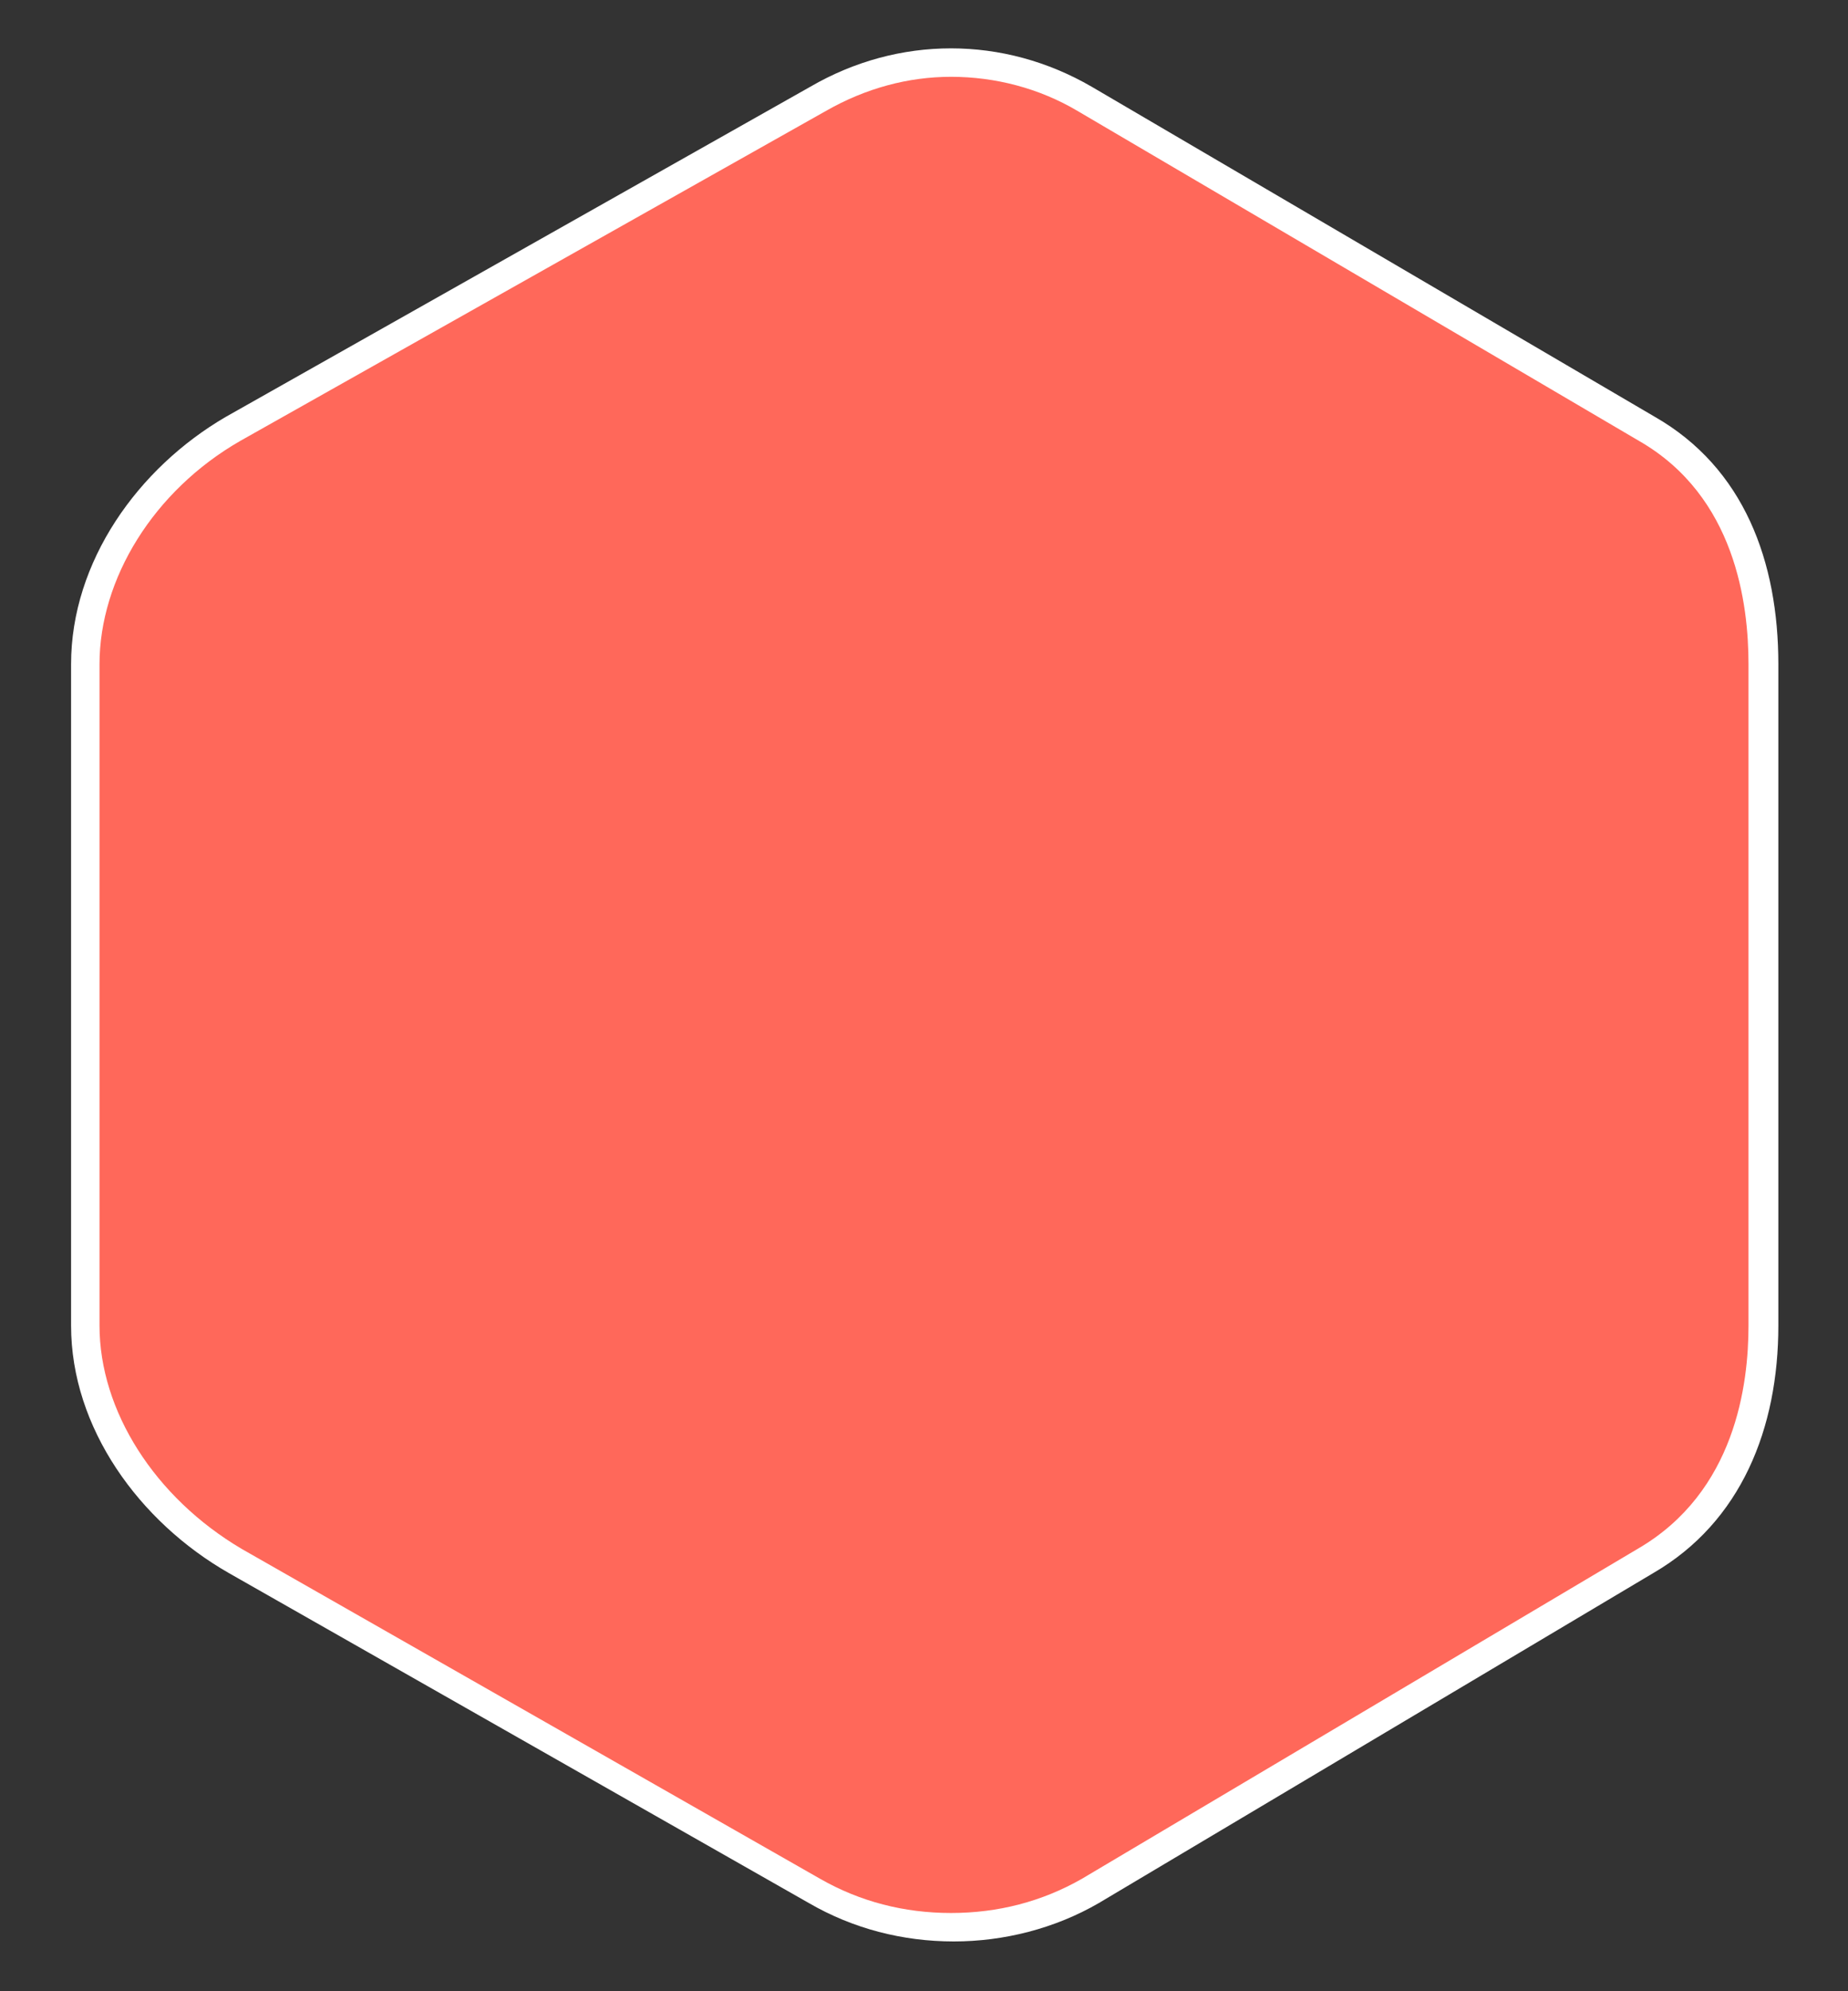
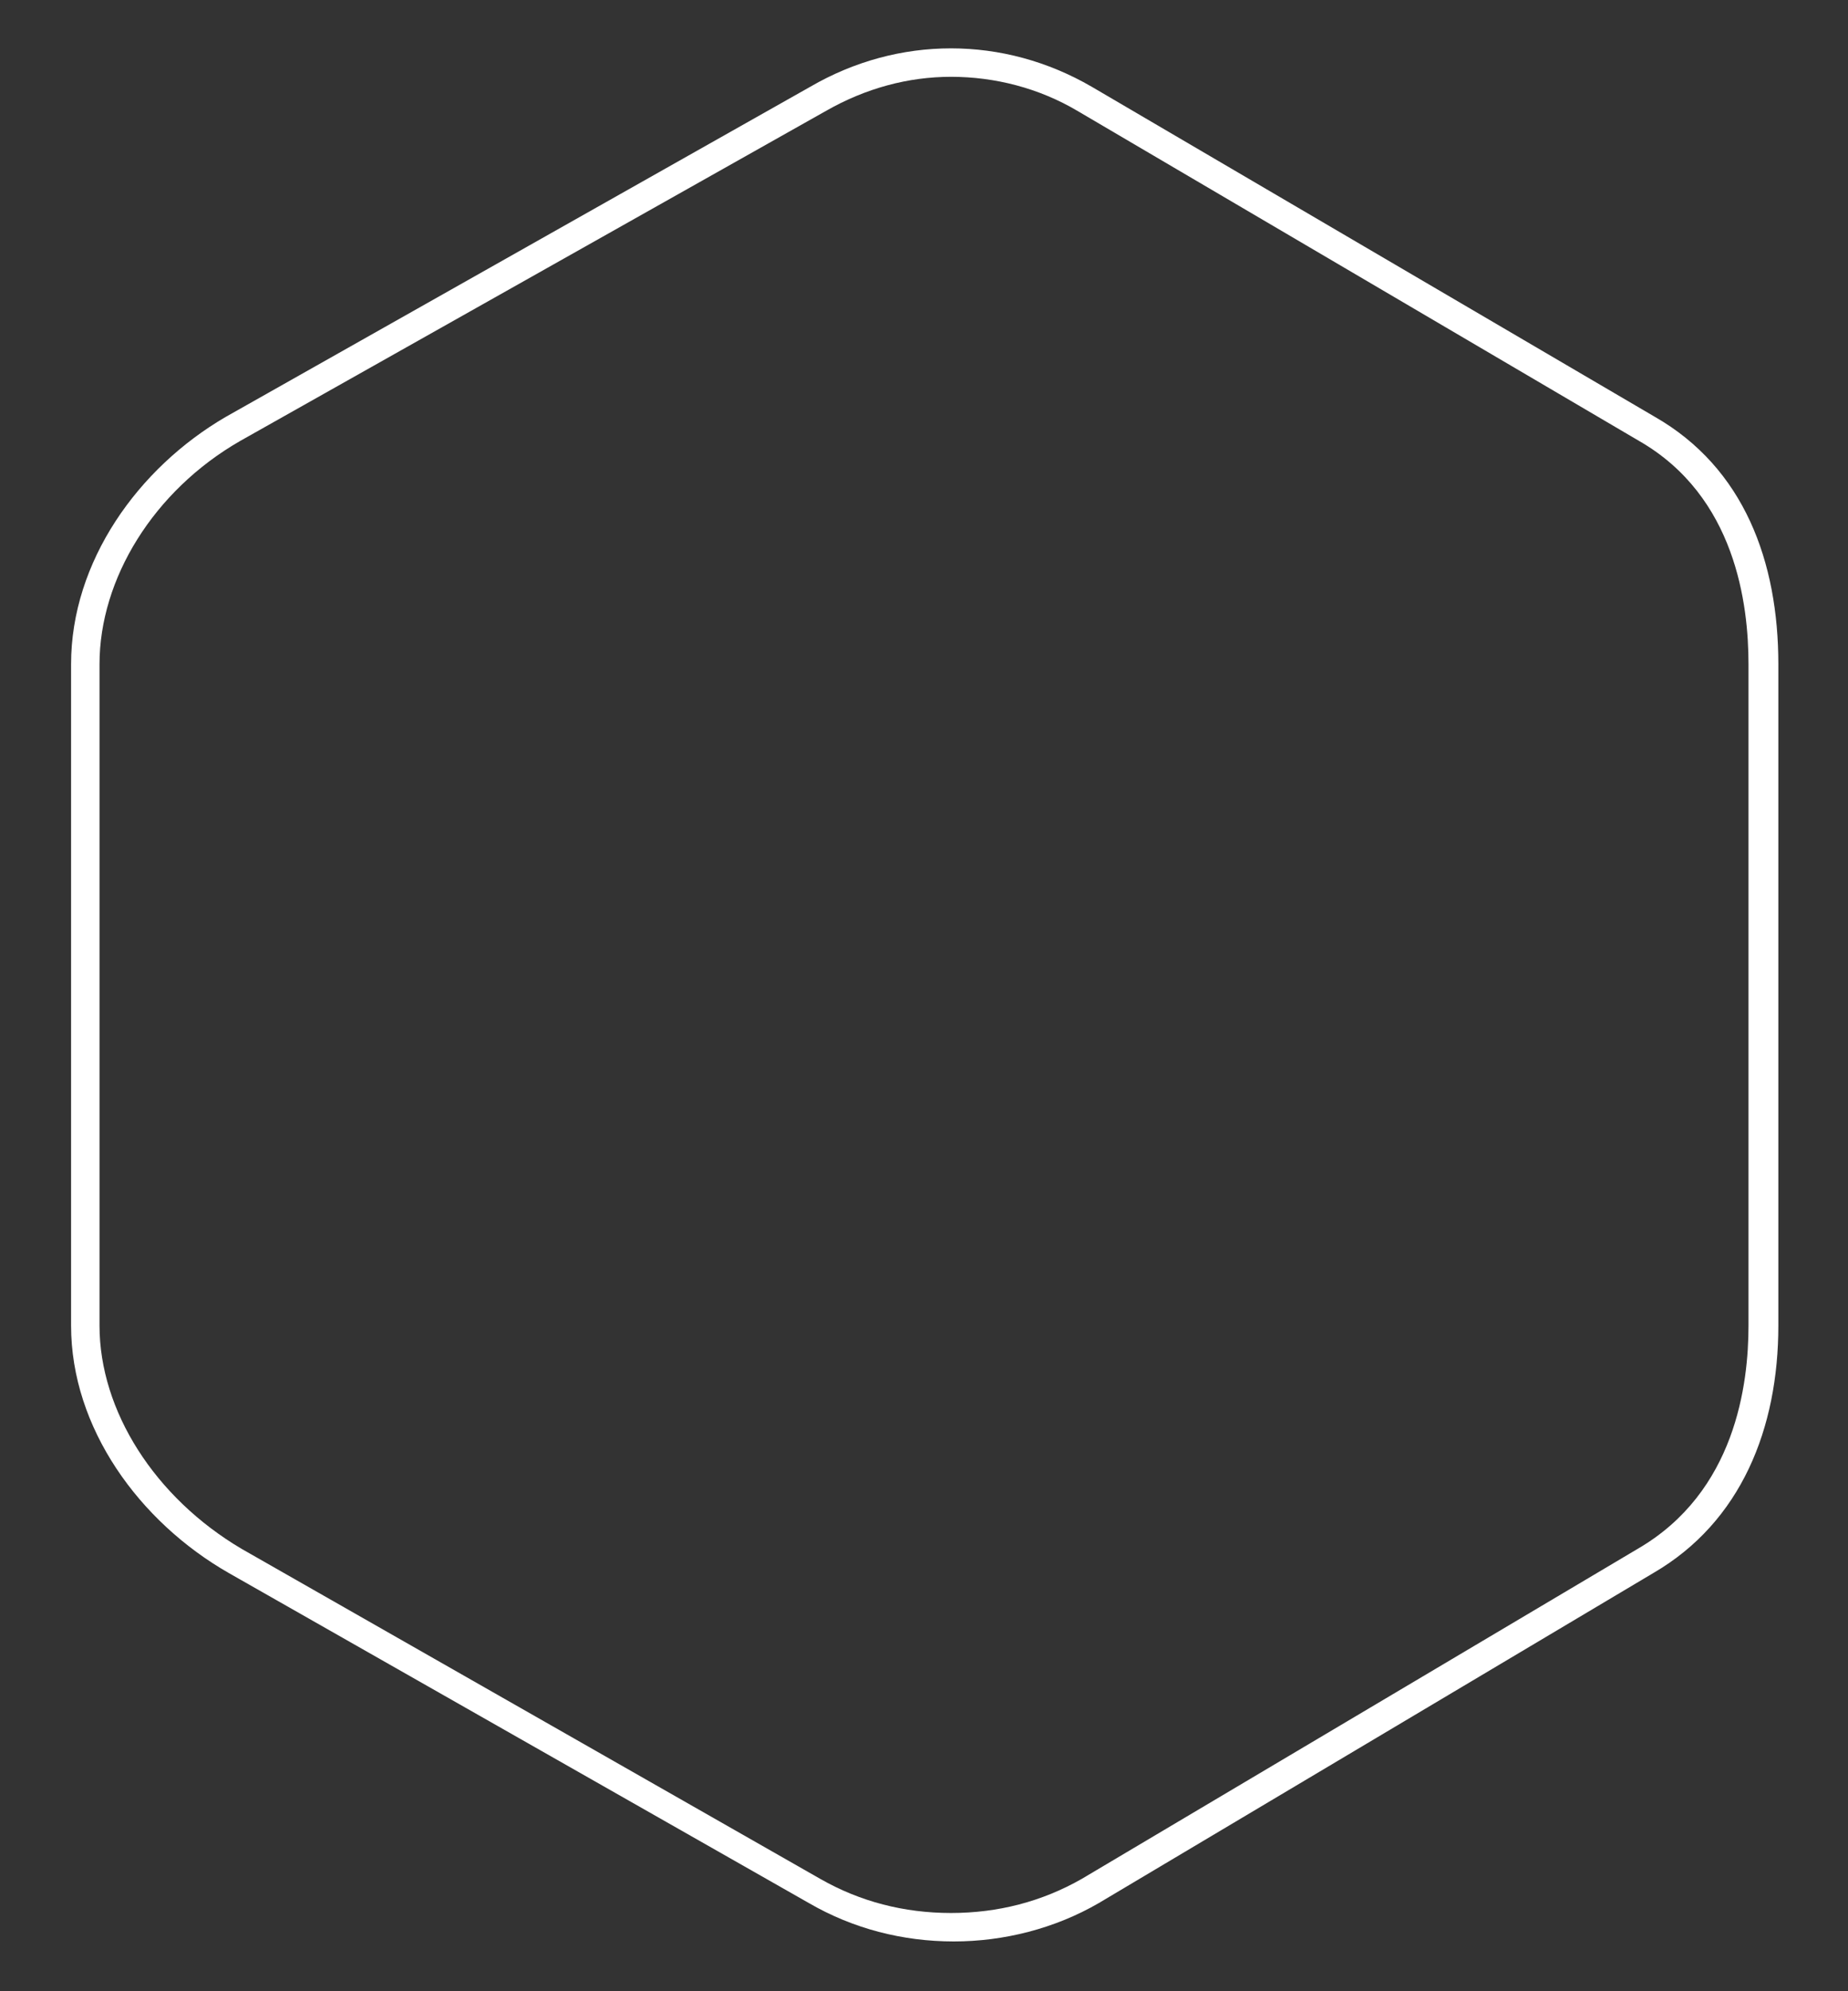
<svg xmlns="http://www.w3.org/2000/svg" version="1.1" id="Слой_1" x="0px" y="0px" viewBox="0 0 130 140" enable-background="new 0 0 130 140" xml:space="preserve">
  <rect x="0" y="0" width="130" height="140" fill="#333333" stroke="none" />
  <g>
    <g>
-       <path fill="#FF685A" d="M67,135.6c-3.4,0-6.8-0.9-9.7-2.6l-40.7-23.2C10.1,106,6,99.5,6,93.2V46.7c0-6.4,4-12.9,10.4-16.6    L57.6,6.9c2.9-1.7,6.1-2.6,9.4-2.6c3.3,0,6.5,0.9,9.4,2.6l39.5,23.2c5.4,3.1,8.2,9,8.2,16.6v46.5c0,7.5-2.9,13.4-8.3,16.6    L76.6,133C73.7,134.7,70.4,135.6,67,135.6z" />
      <path fill="#FFFFFF" d="M66.9,5.4c3.1,0,6.2,0.8,8.9,2.4L115.3,31c6.8,3.9,7.7,11.5,7.7,15.7v46.5c0,4.1-0.9,11.7-7.8,15.7    l-39.1,23.2c-2.8,1.6-5.9,2.4-9.2,2.4s-6.4-0.8-9.2-2.4l-40.7-23.2C10.9,105.3,7,99.2,7,93.2V46.7c0-6,3.8-12.2,9.9-15.7L58.1,7.8    C60.9,6.2,63.9,5.4,66.9,5.4 M66.9,3.4c-3.4,0-6.8,0.9-9.9,2.7L15.9,29.3C9.7,32.9,5,39.5,5,46.7v46.5c0,7.2,4.8,13.8,11.1,17.4    l40.8,23.2c3.1,1.8,6.6,2.7,10.2,2.7c3.5,0,7.1-0.9,10.2-2.7l39-23.2c6.2-3.6,8.8-10.2,8.8-17.4V46.7c0-7.2-2.4-13.8-8.7-17.4    L76.8,6.1C73.7,4.3,70.3,3.4,66.9,3.4L66.9,3.4z" />
    </g>
  </g>
</svg>